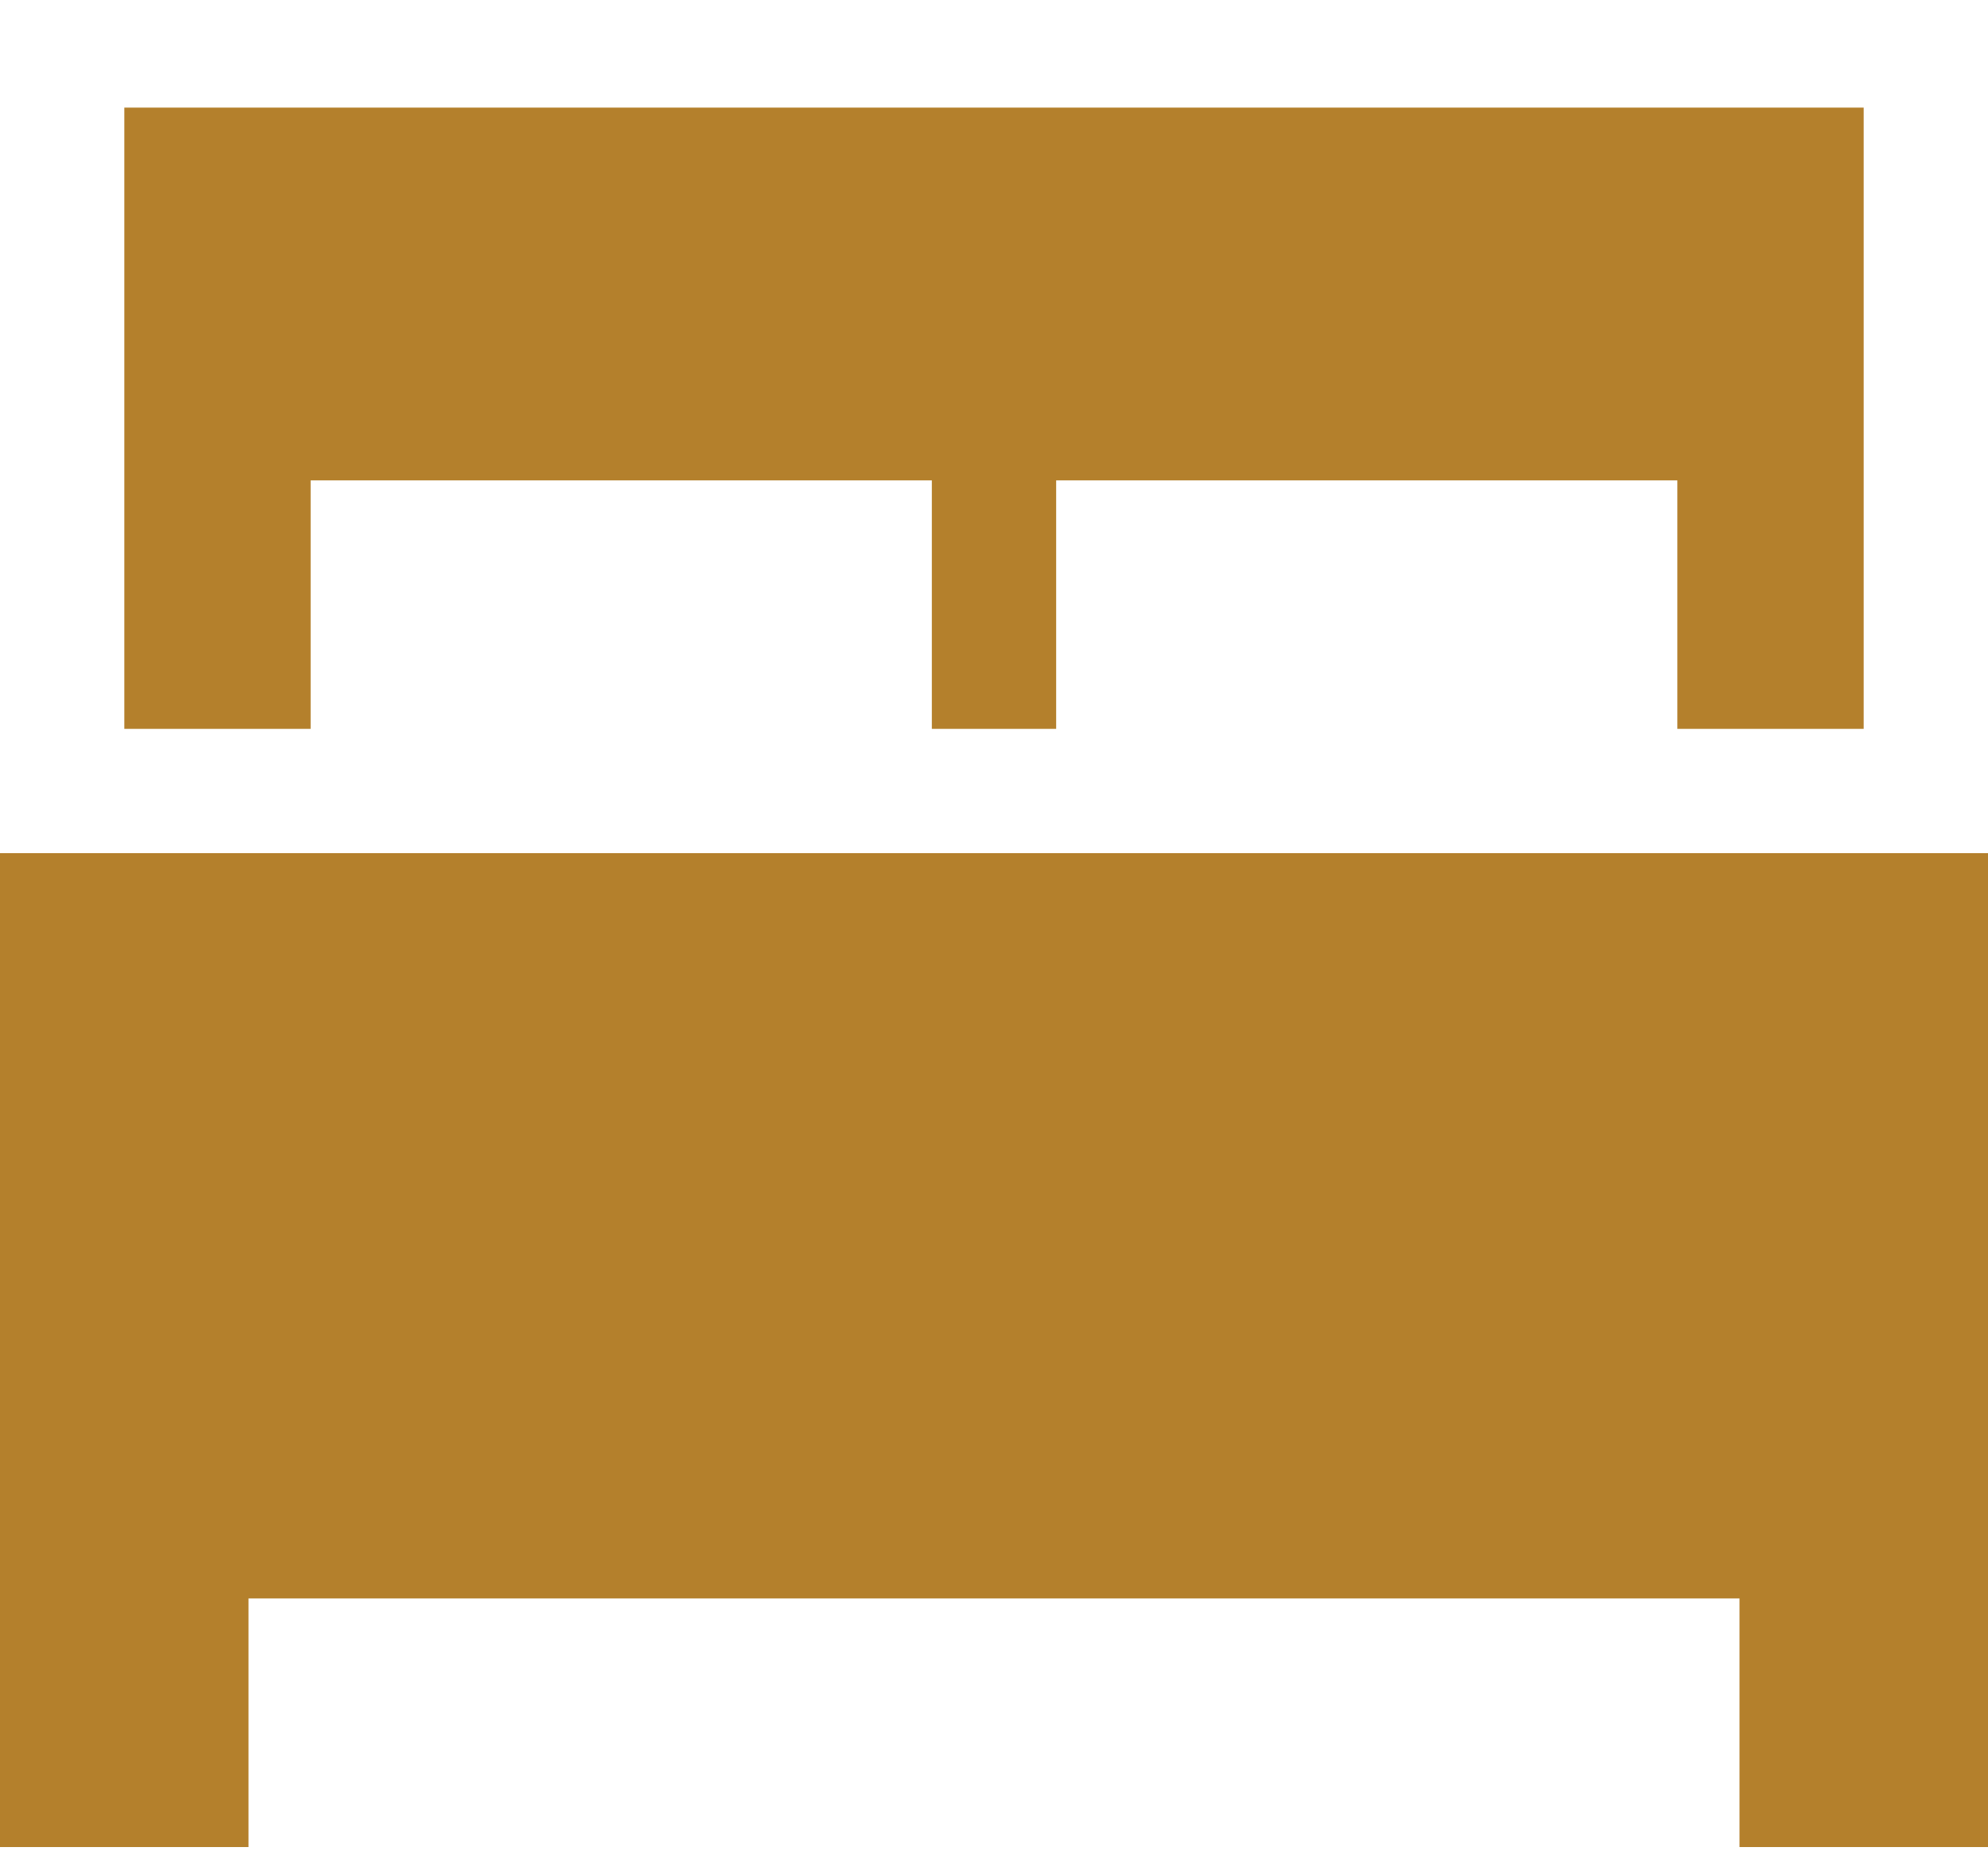
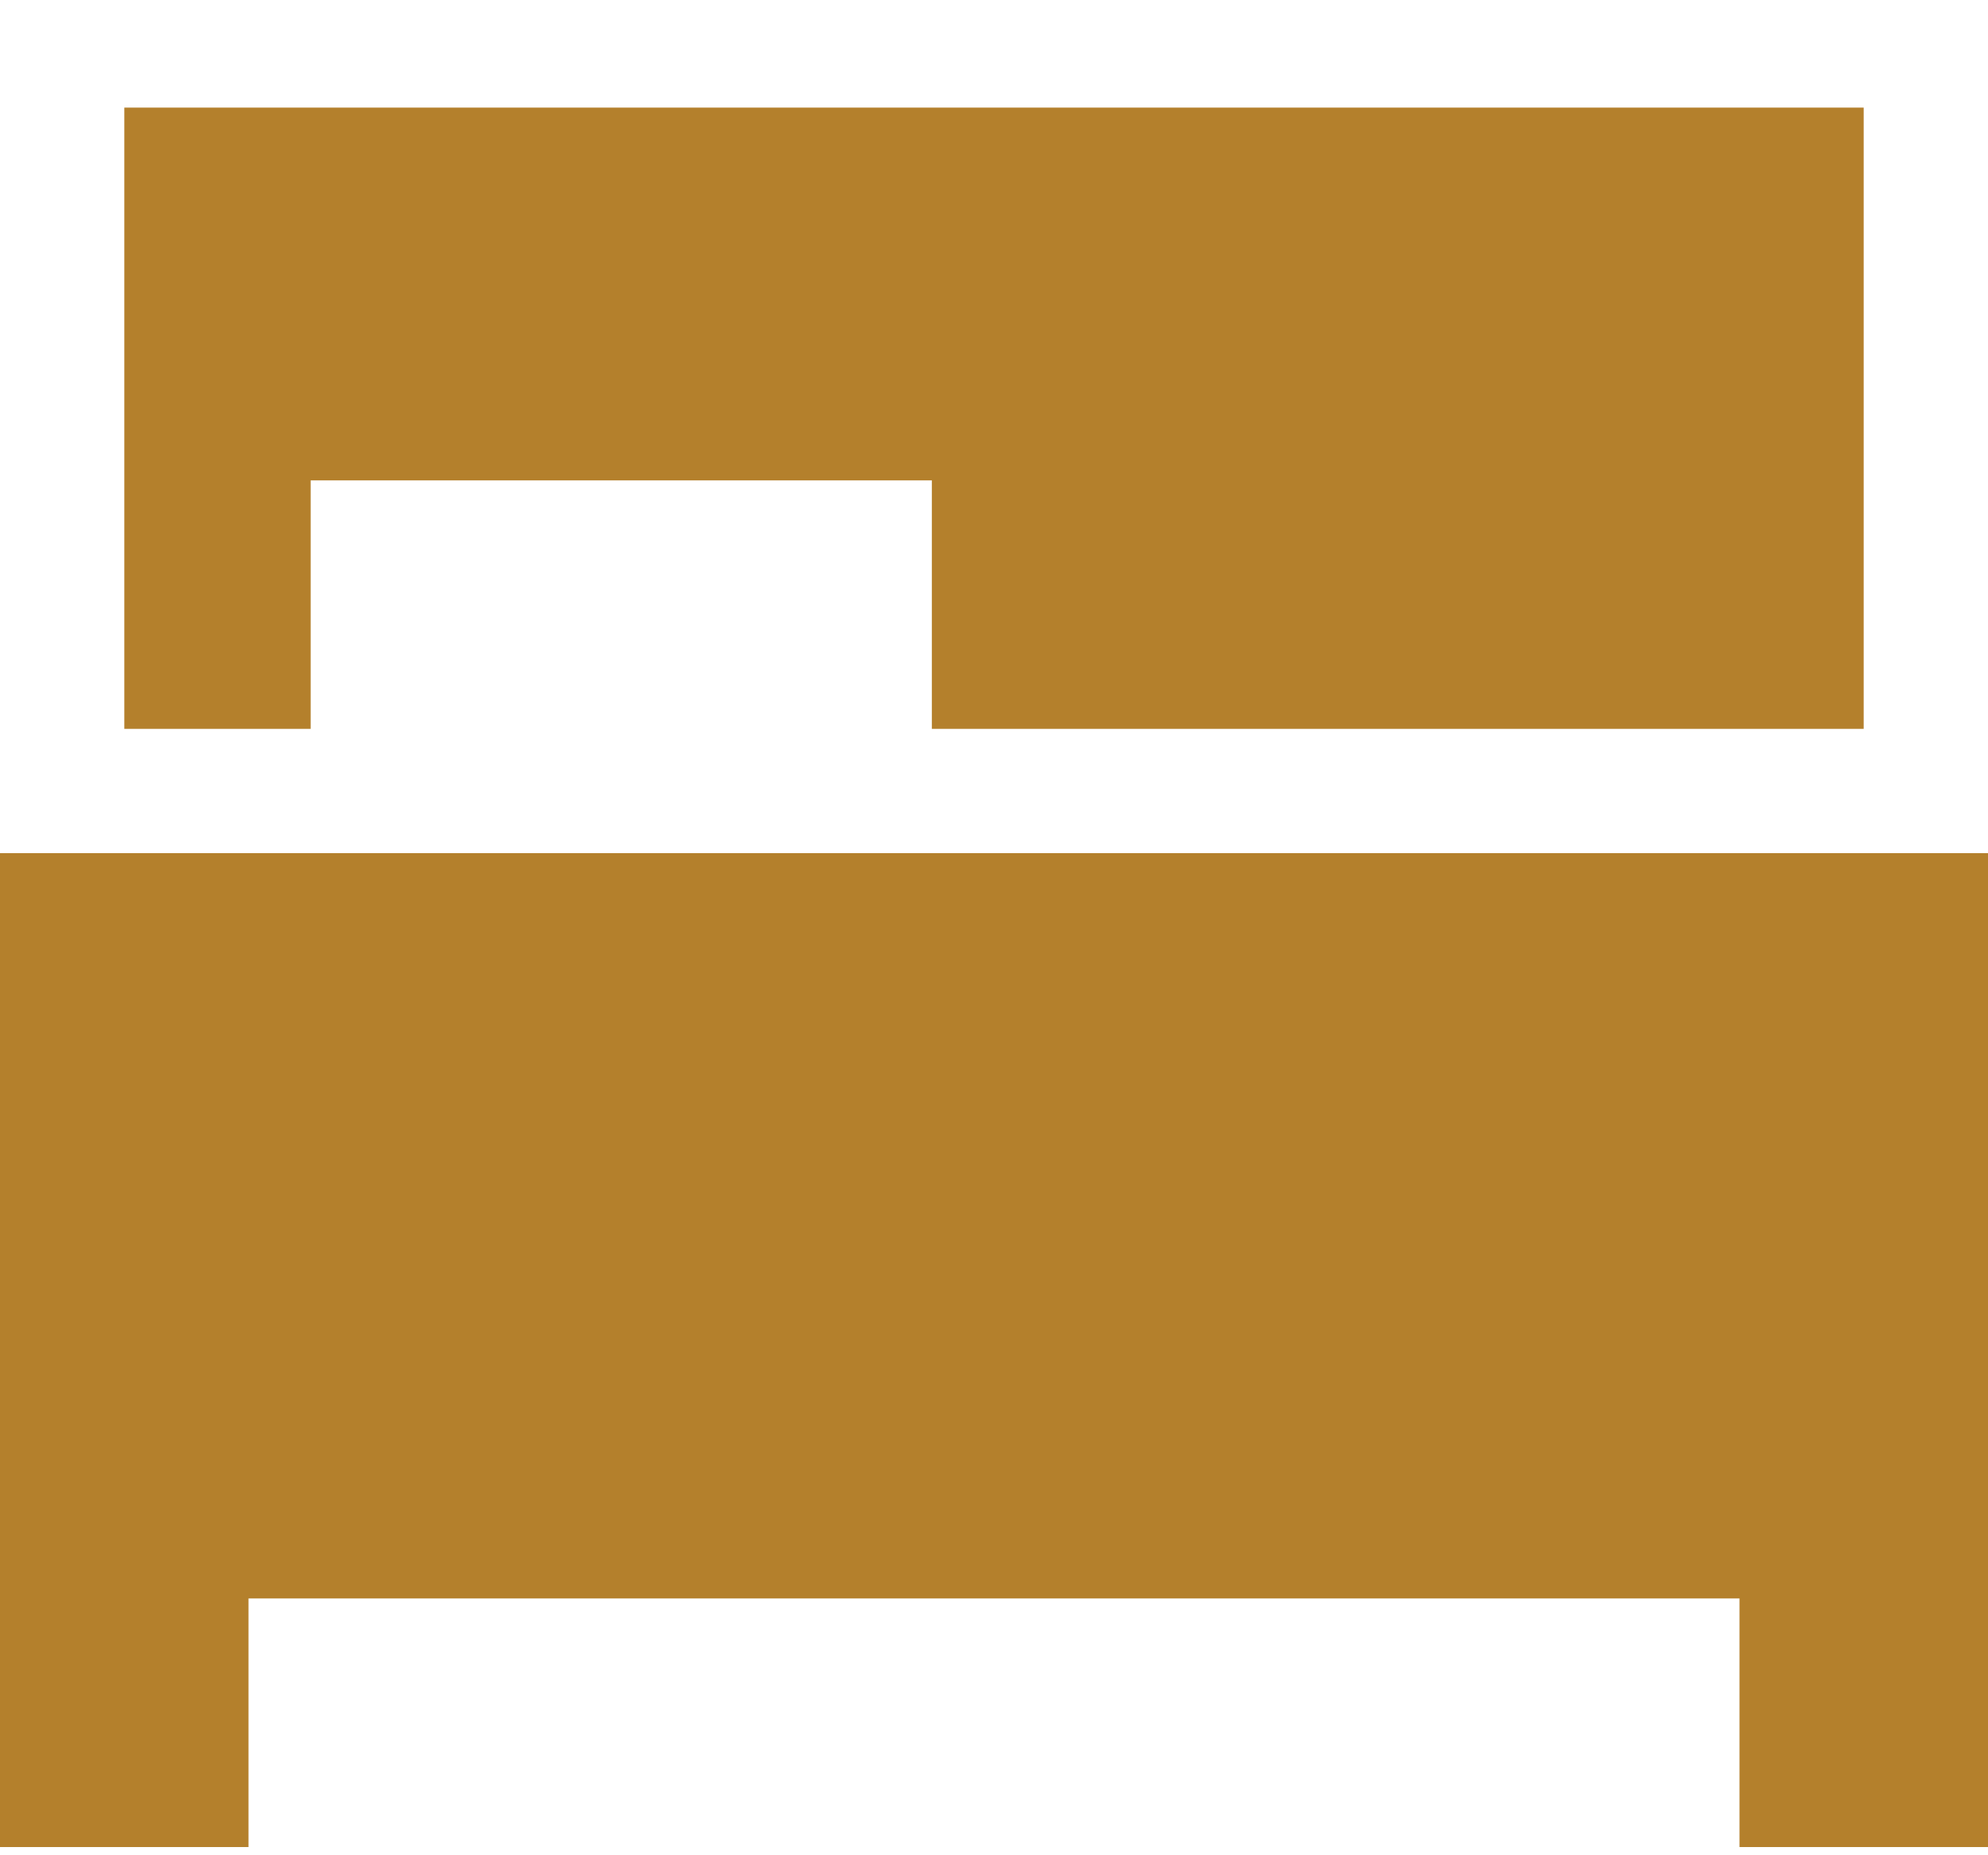
<svg xmlns="http://www.w3.org/2000/svg" width="15" height="14" viewBox="0 0 15 14" fill="none">
-   <path d="M0.938 0.812H14.062V5.5H13.125H12.656V3.625H7.969V5.5H7.031V3.625H2.344V5.5H1.875H0.938V0.812ZM0 6.438H0.938H14.062H15V7.375V13V13.938H13.125V13V12.062H1.875V13V13.938H0V13V7.375V6.438Z" fill="#B4802C" />
+   <path d="M0.938 0.812H14.062V5.5H13.125H12.656V3.625V5.5H7.031V3.625H2.344V5.5H1.875H0.938V0.812ZM0 6.438H0.938H14.062H15V7.375V13V13.938H13.125V13V12.062H1.875V13V13.938H0V13V7.375V6.438Z" fill="#B4802C" />
</svg>